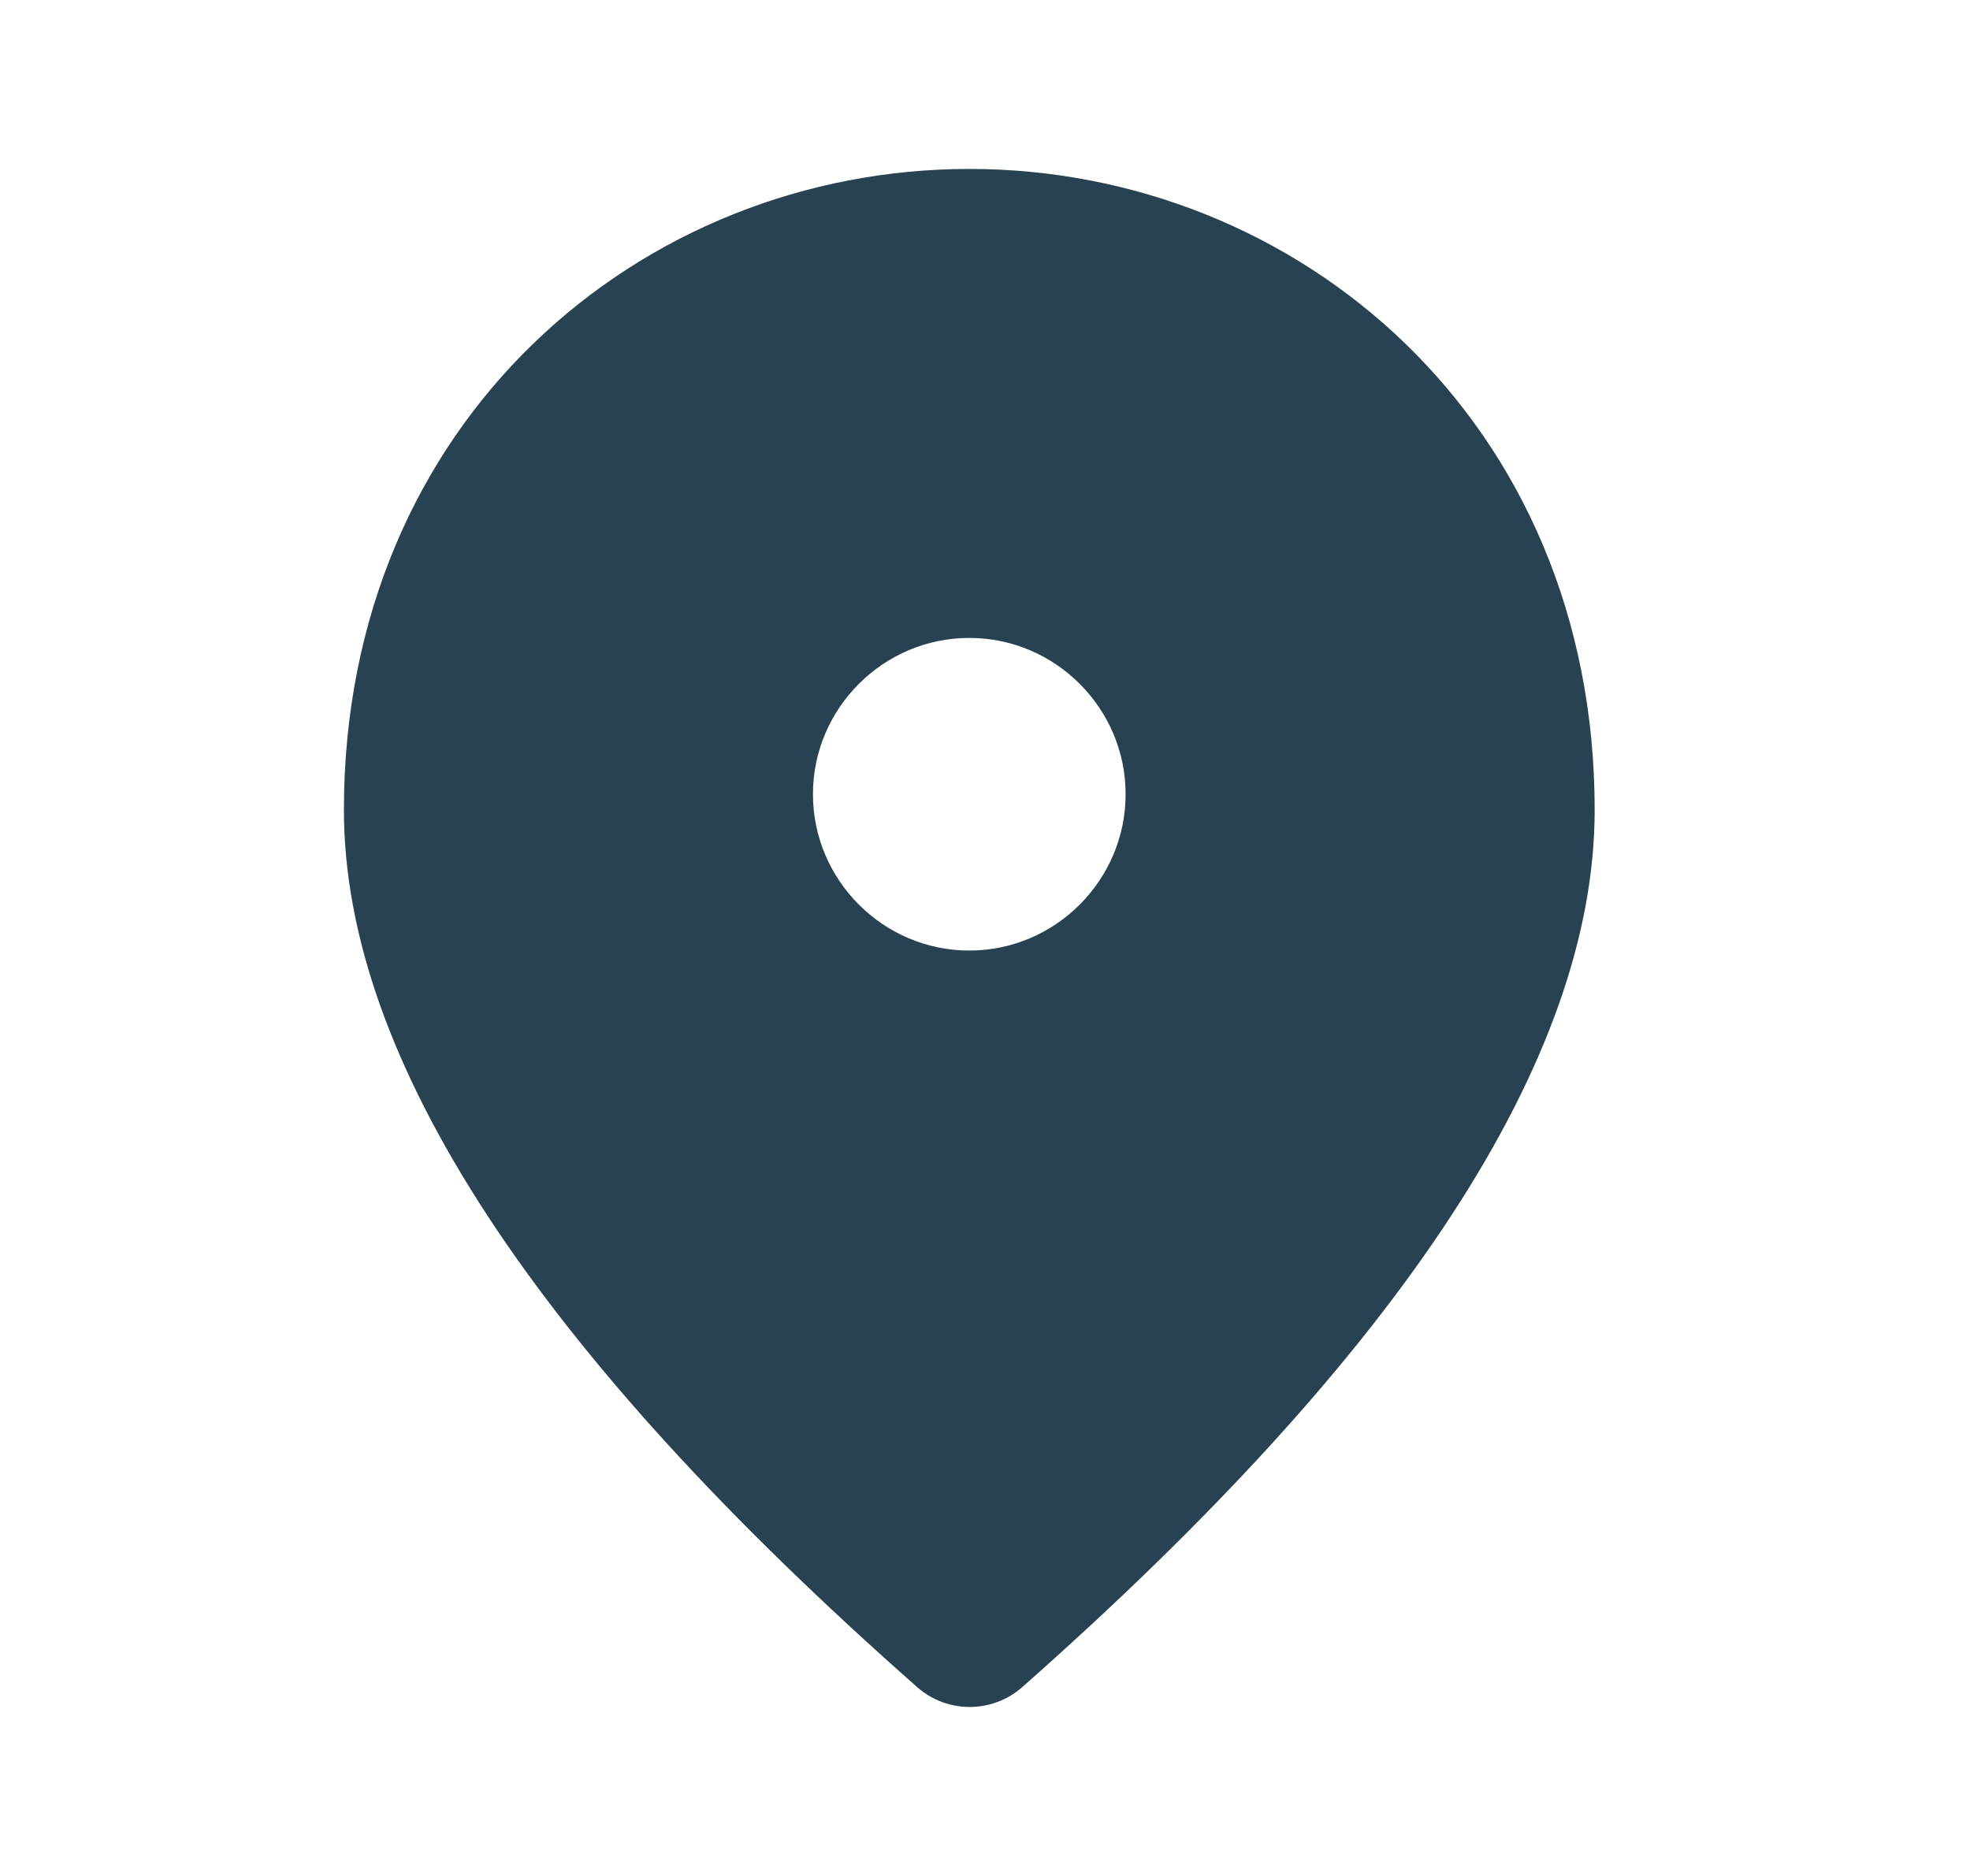
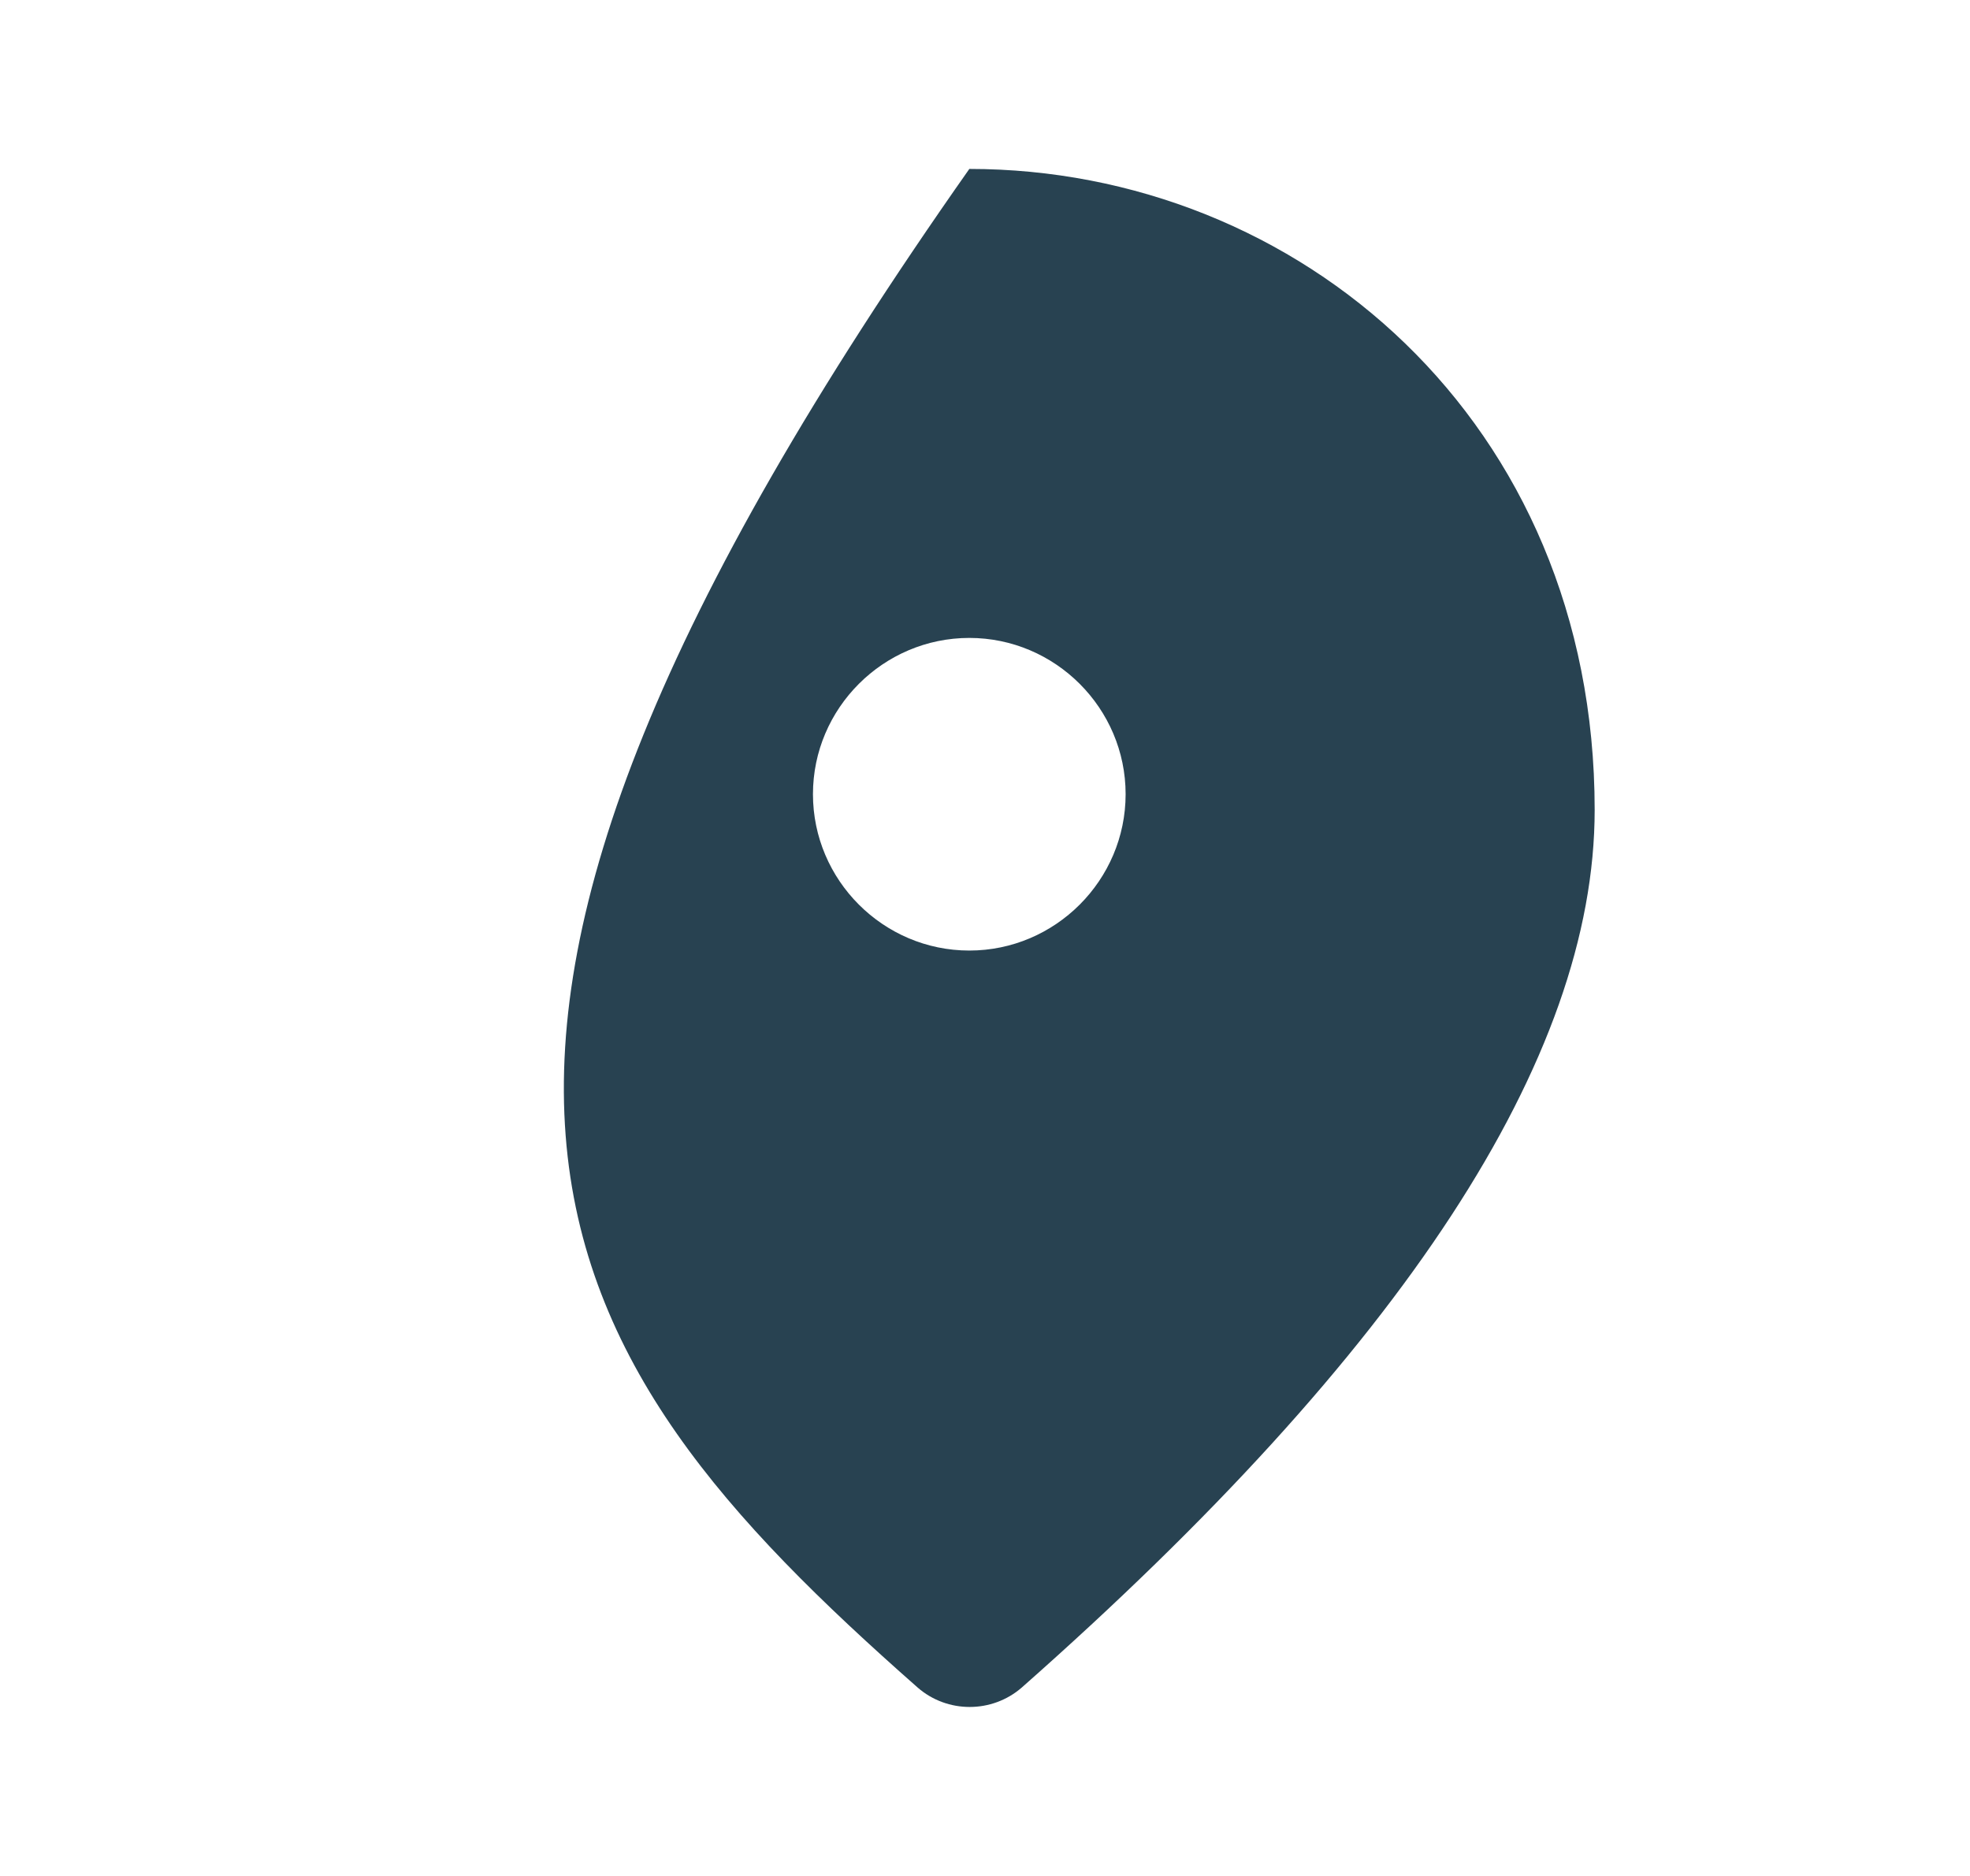
<svg xmlns="http://www.w3.org/2000/svg" width="21" height="20" viewBox="0 0 21 20" fill="none">
-   <path d="M10.333 1.801C6.833 1.801 3.666 4.484 3.666 8.634C3.666 11.284 5.708 14.401 9.783 17.992C10.099 18.267 10.574 18.267 10.891 17.992C14.958 14.401 16.999 11.284 16.999 8.634C16.999 4.484 13.833 1.801 10.333 1.801ZM10.333 10.134C9.416 10.134 8.666 9.384 8.666 8.467C8.666 7.551 9.416 6.801 10.333 6.801C11.249 6.801 11.999 7.551 11.999 8.467C11.999 9.384 11.249 10.134 10.333 10.134Z" fill="#284251" />
+   <path d="M10.333 1.801C3.666 11.284 5.708 14.401 9.783 17.992C10.099 18.267 10.574 18.267 10.891 17.992C14.958 14.401 16.999 11.284 16.999 8.634C16.999 4.484 13.833 1.801 10.333 1.801ZM10.333 10.134C9.416 10.134 8.666 9.384 8.666 8.467C8.666 7.551 9.416 6.801 10.333 6.801C11.249 6.801 11.999 7.551 11.999 8.467C11.999 9.384 11.249 10.134 10.333 10.134Z" fill="#284251" />
</svg>